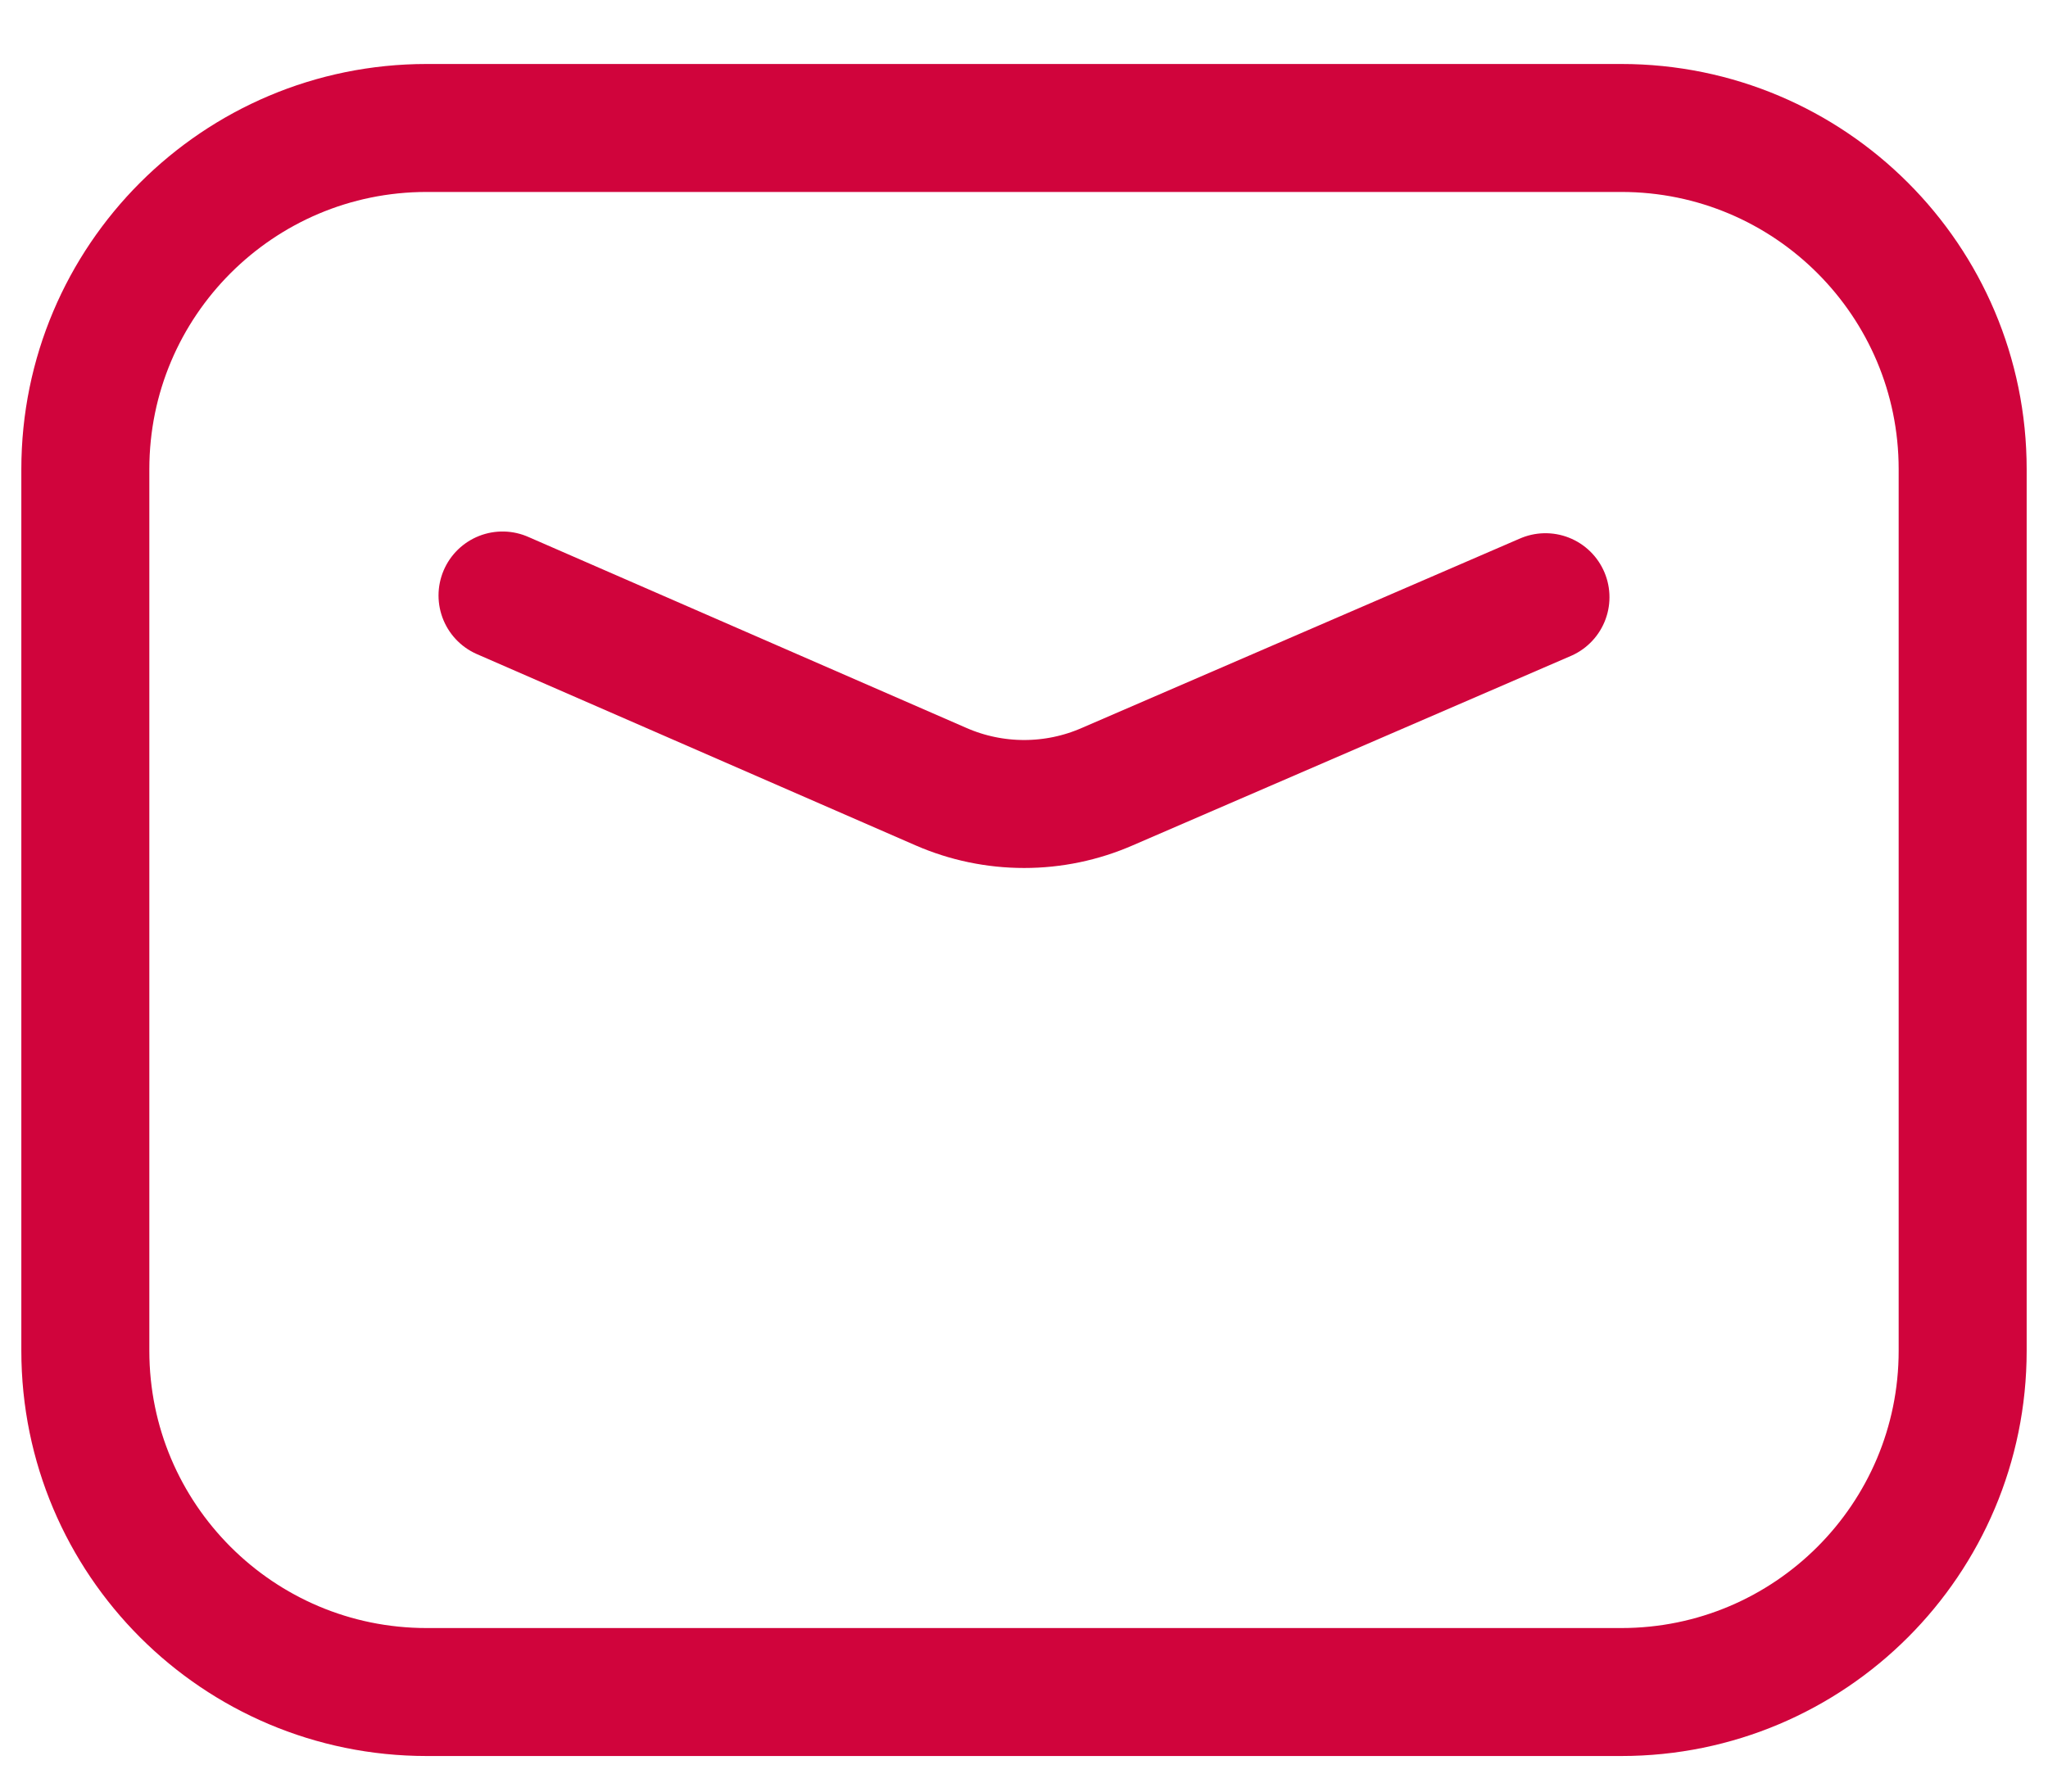
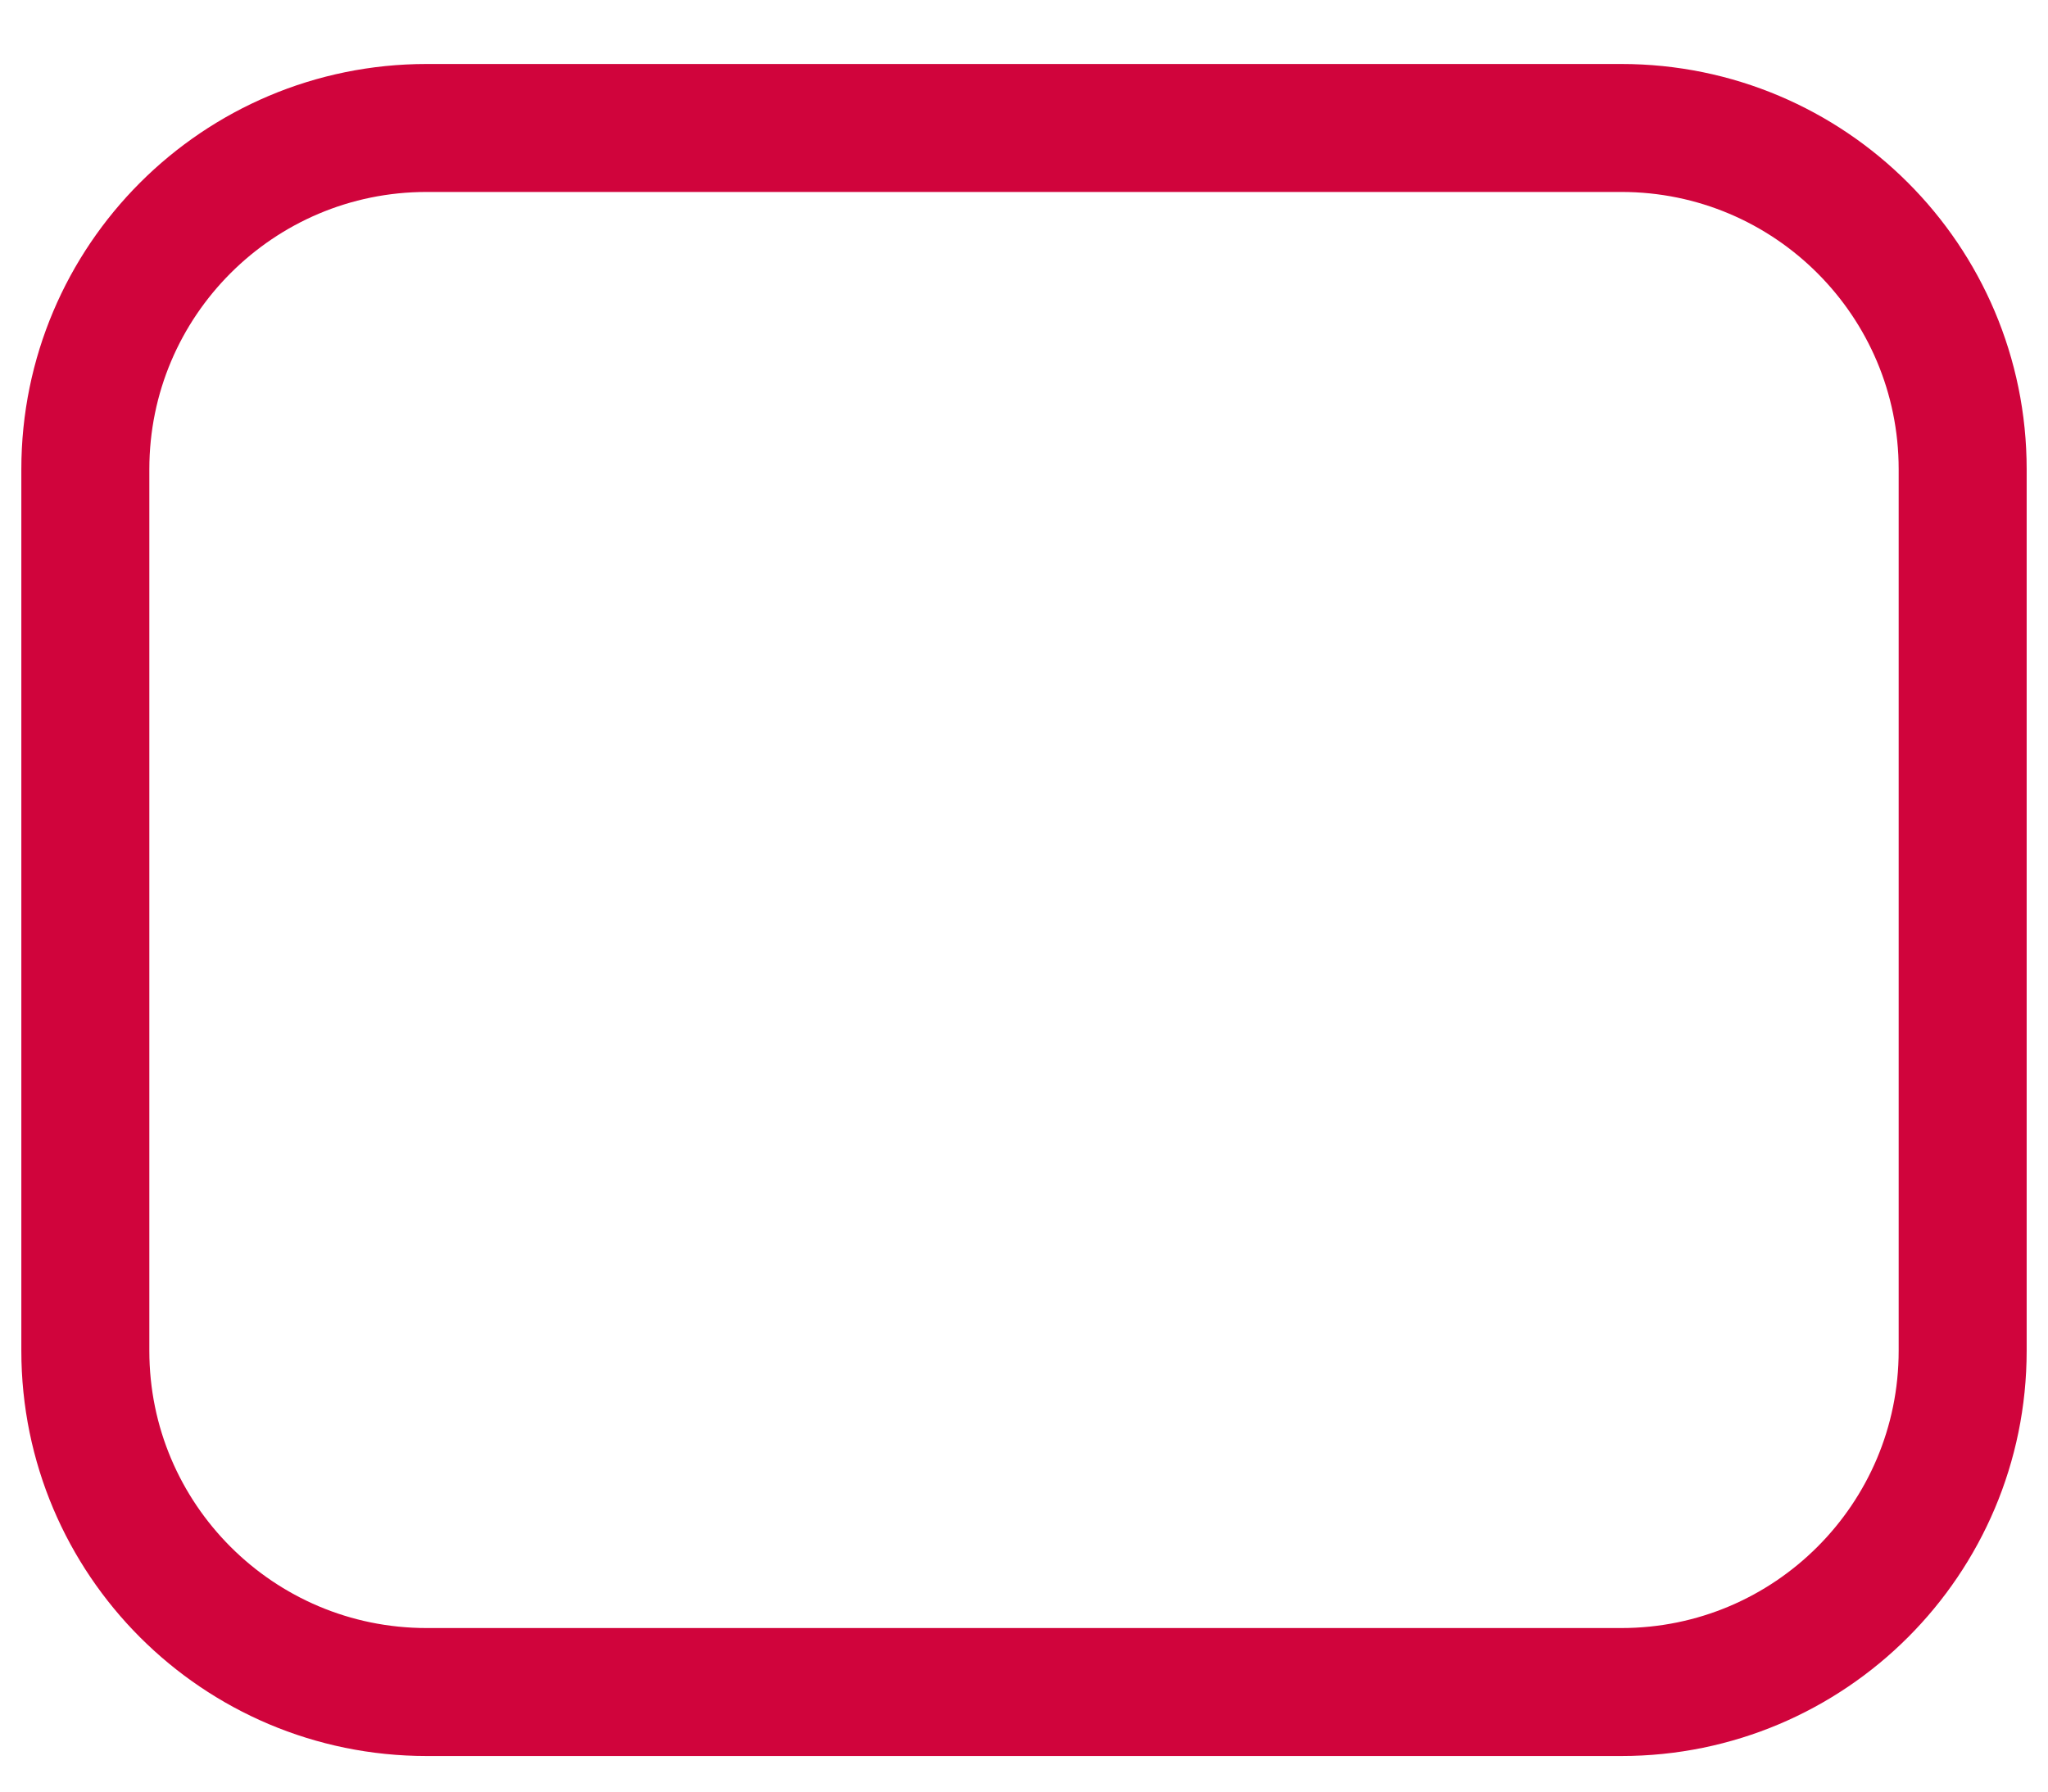
<svg xmlns="http://www.w3.org/2000/svg" width="24" height="21" viewBox="0 0 24 21" fill="none">
  <path d="M19 1.5H5C2.791 1.5 1 3.291 1 5.5V15.833C1 18.042 2.791 19.833 5 19.833H19C21.209 19.833 23 18.042 23 15.833V5.5C23 3.291 21.209 1.5 19 1.5Z" stroke="#D0043C" stroke-width="1.5" stroke-linecap="round" stroke-linejoin="round" />
-   <path d="M5.889 6.98L11.028 9.221C11.335 9.355 11.667 9.424 12.002 9.424C12.337 9.424 12.668 9.355 12.975 9.221L18.111 7" stroke="#D0043C" stroke-width="1.5" stroke-linecap="round" stroke-linejoin="round" />
</svg>